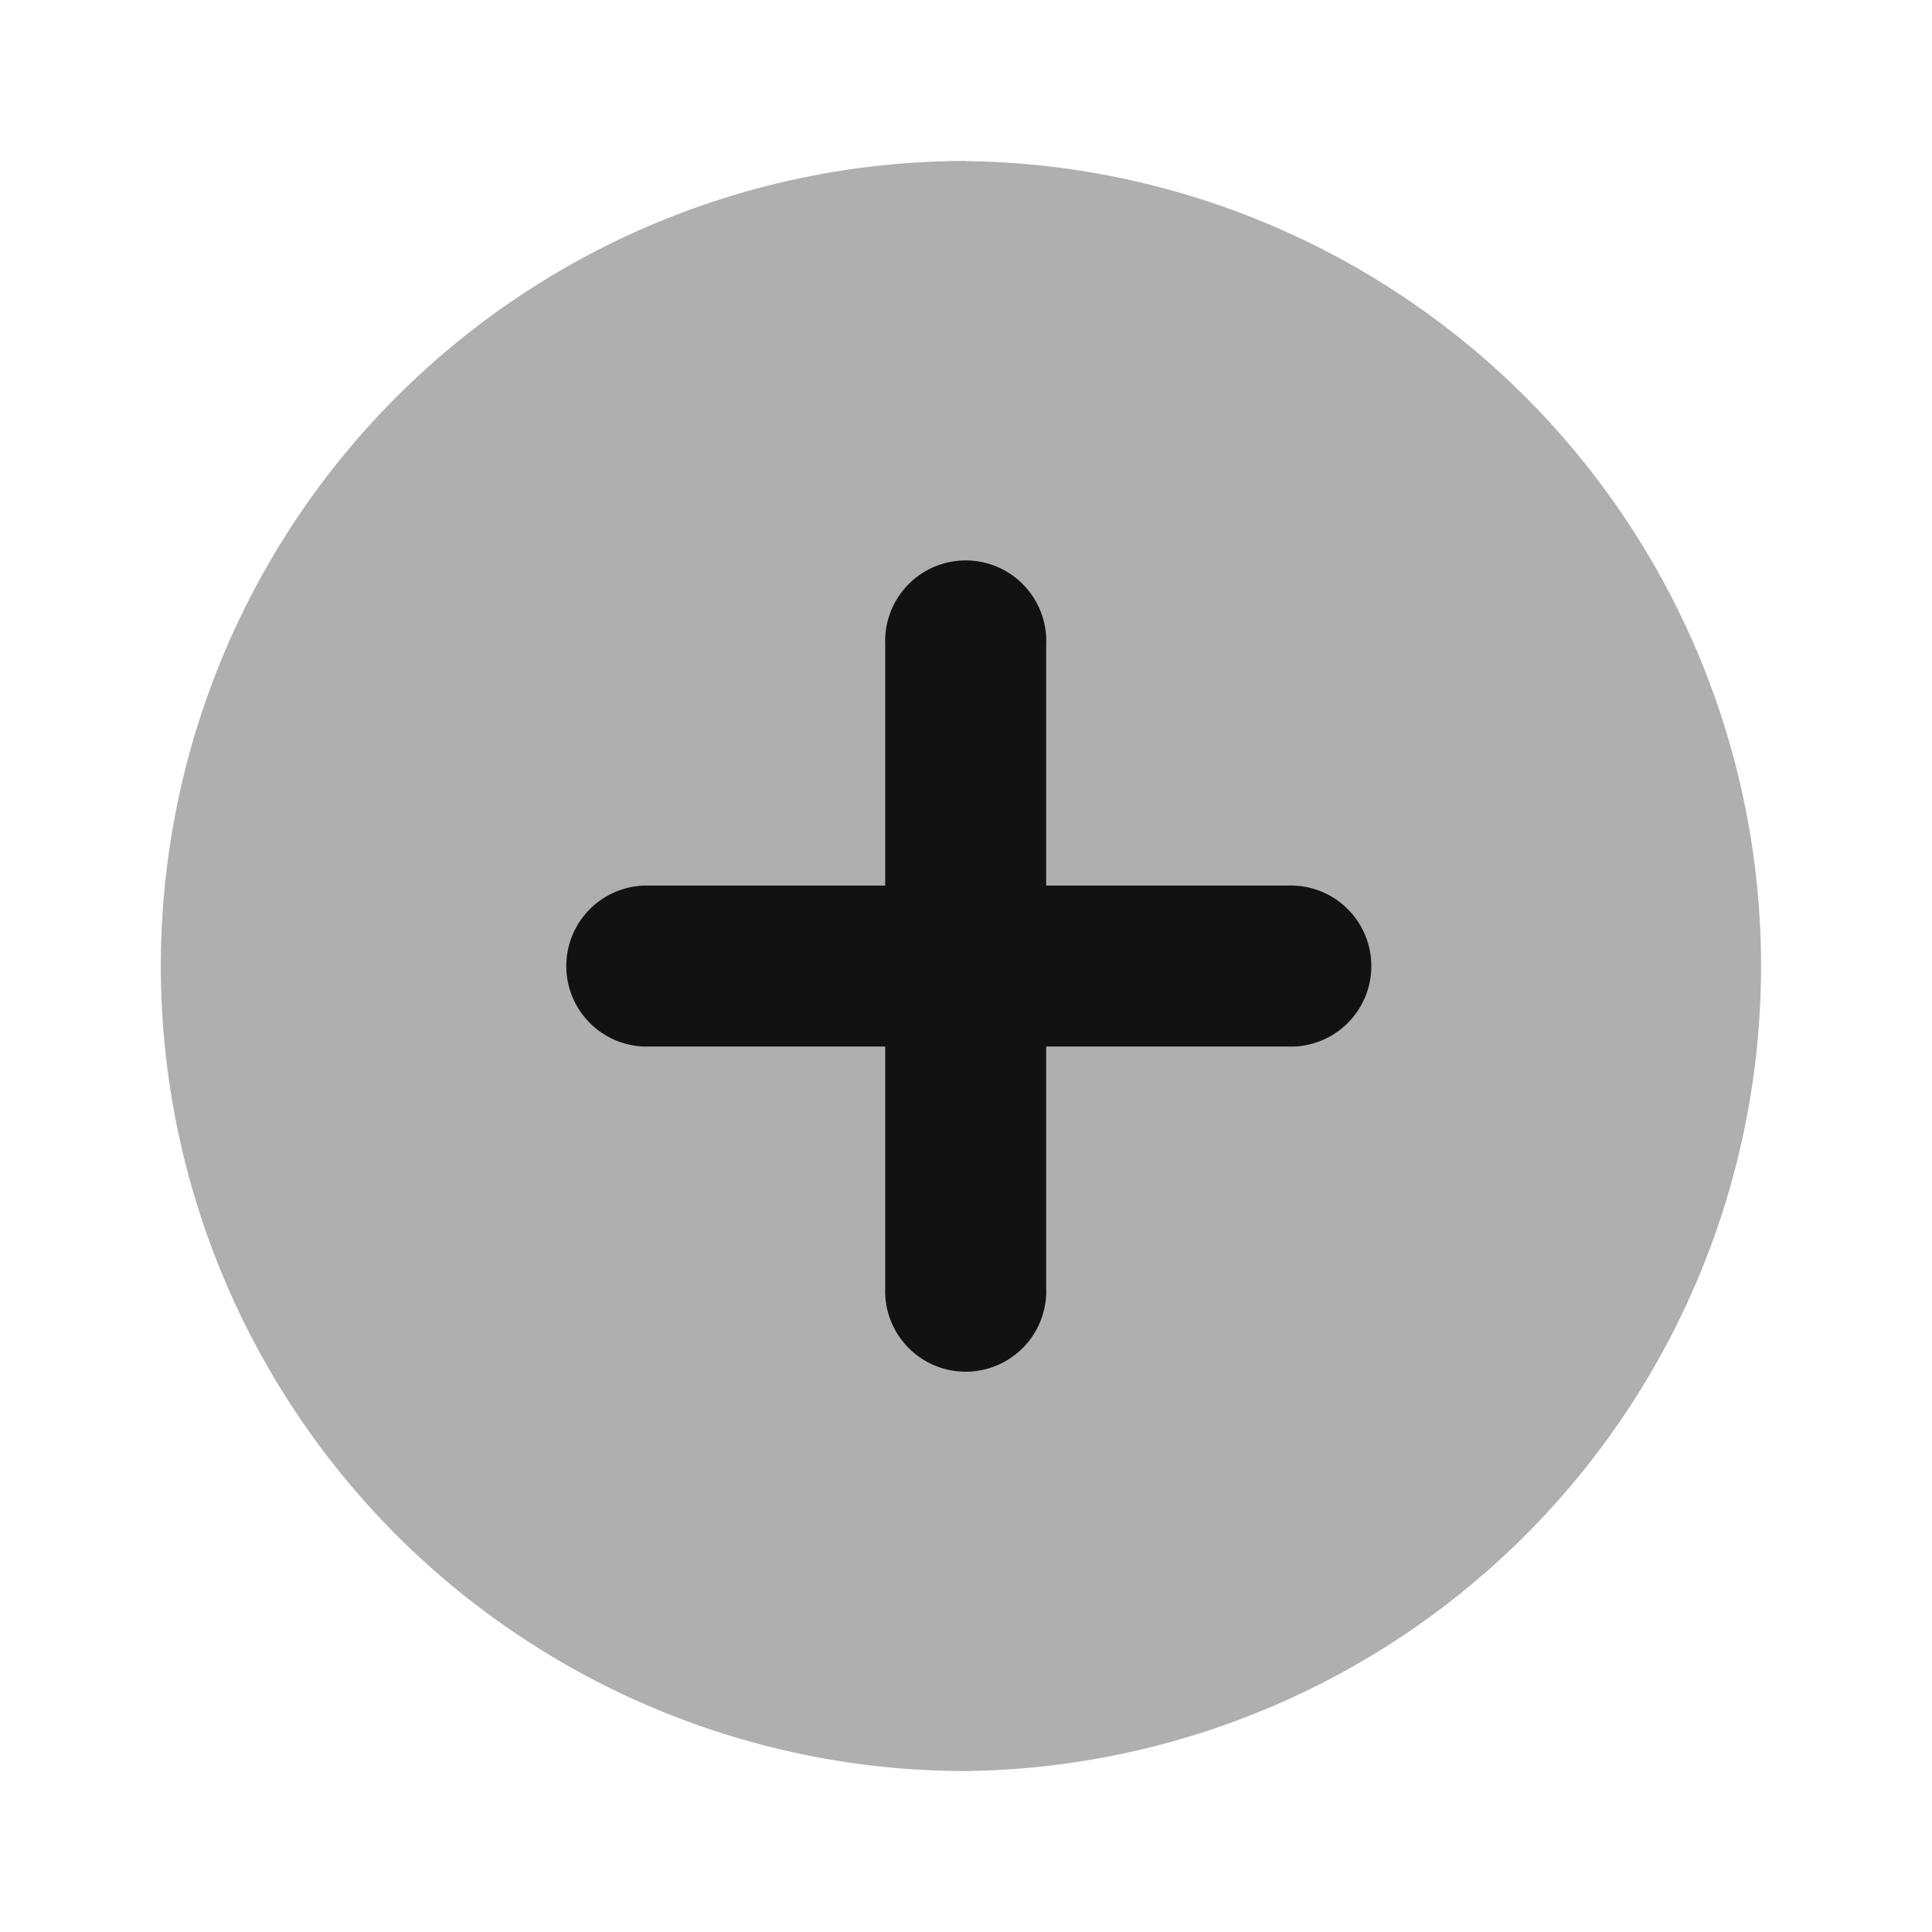
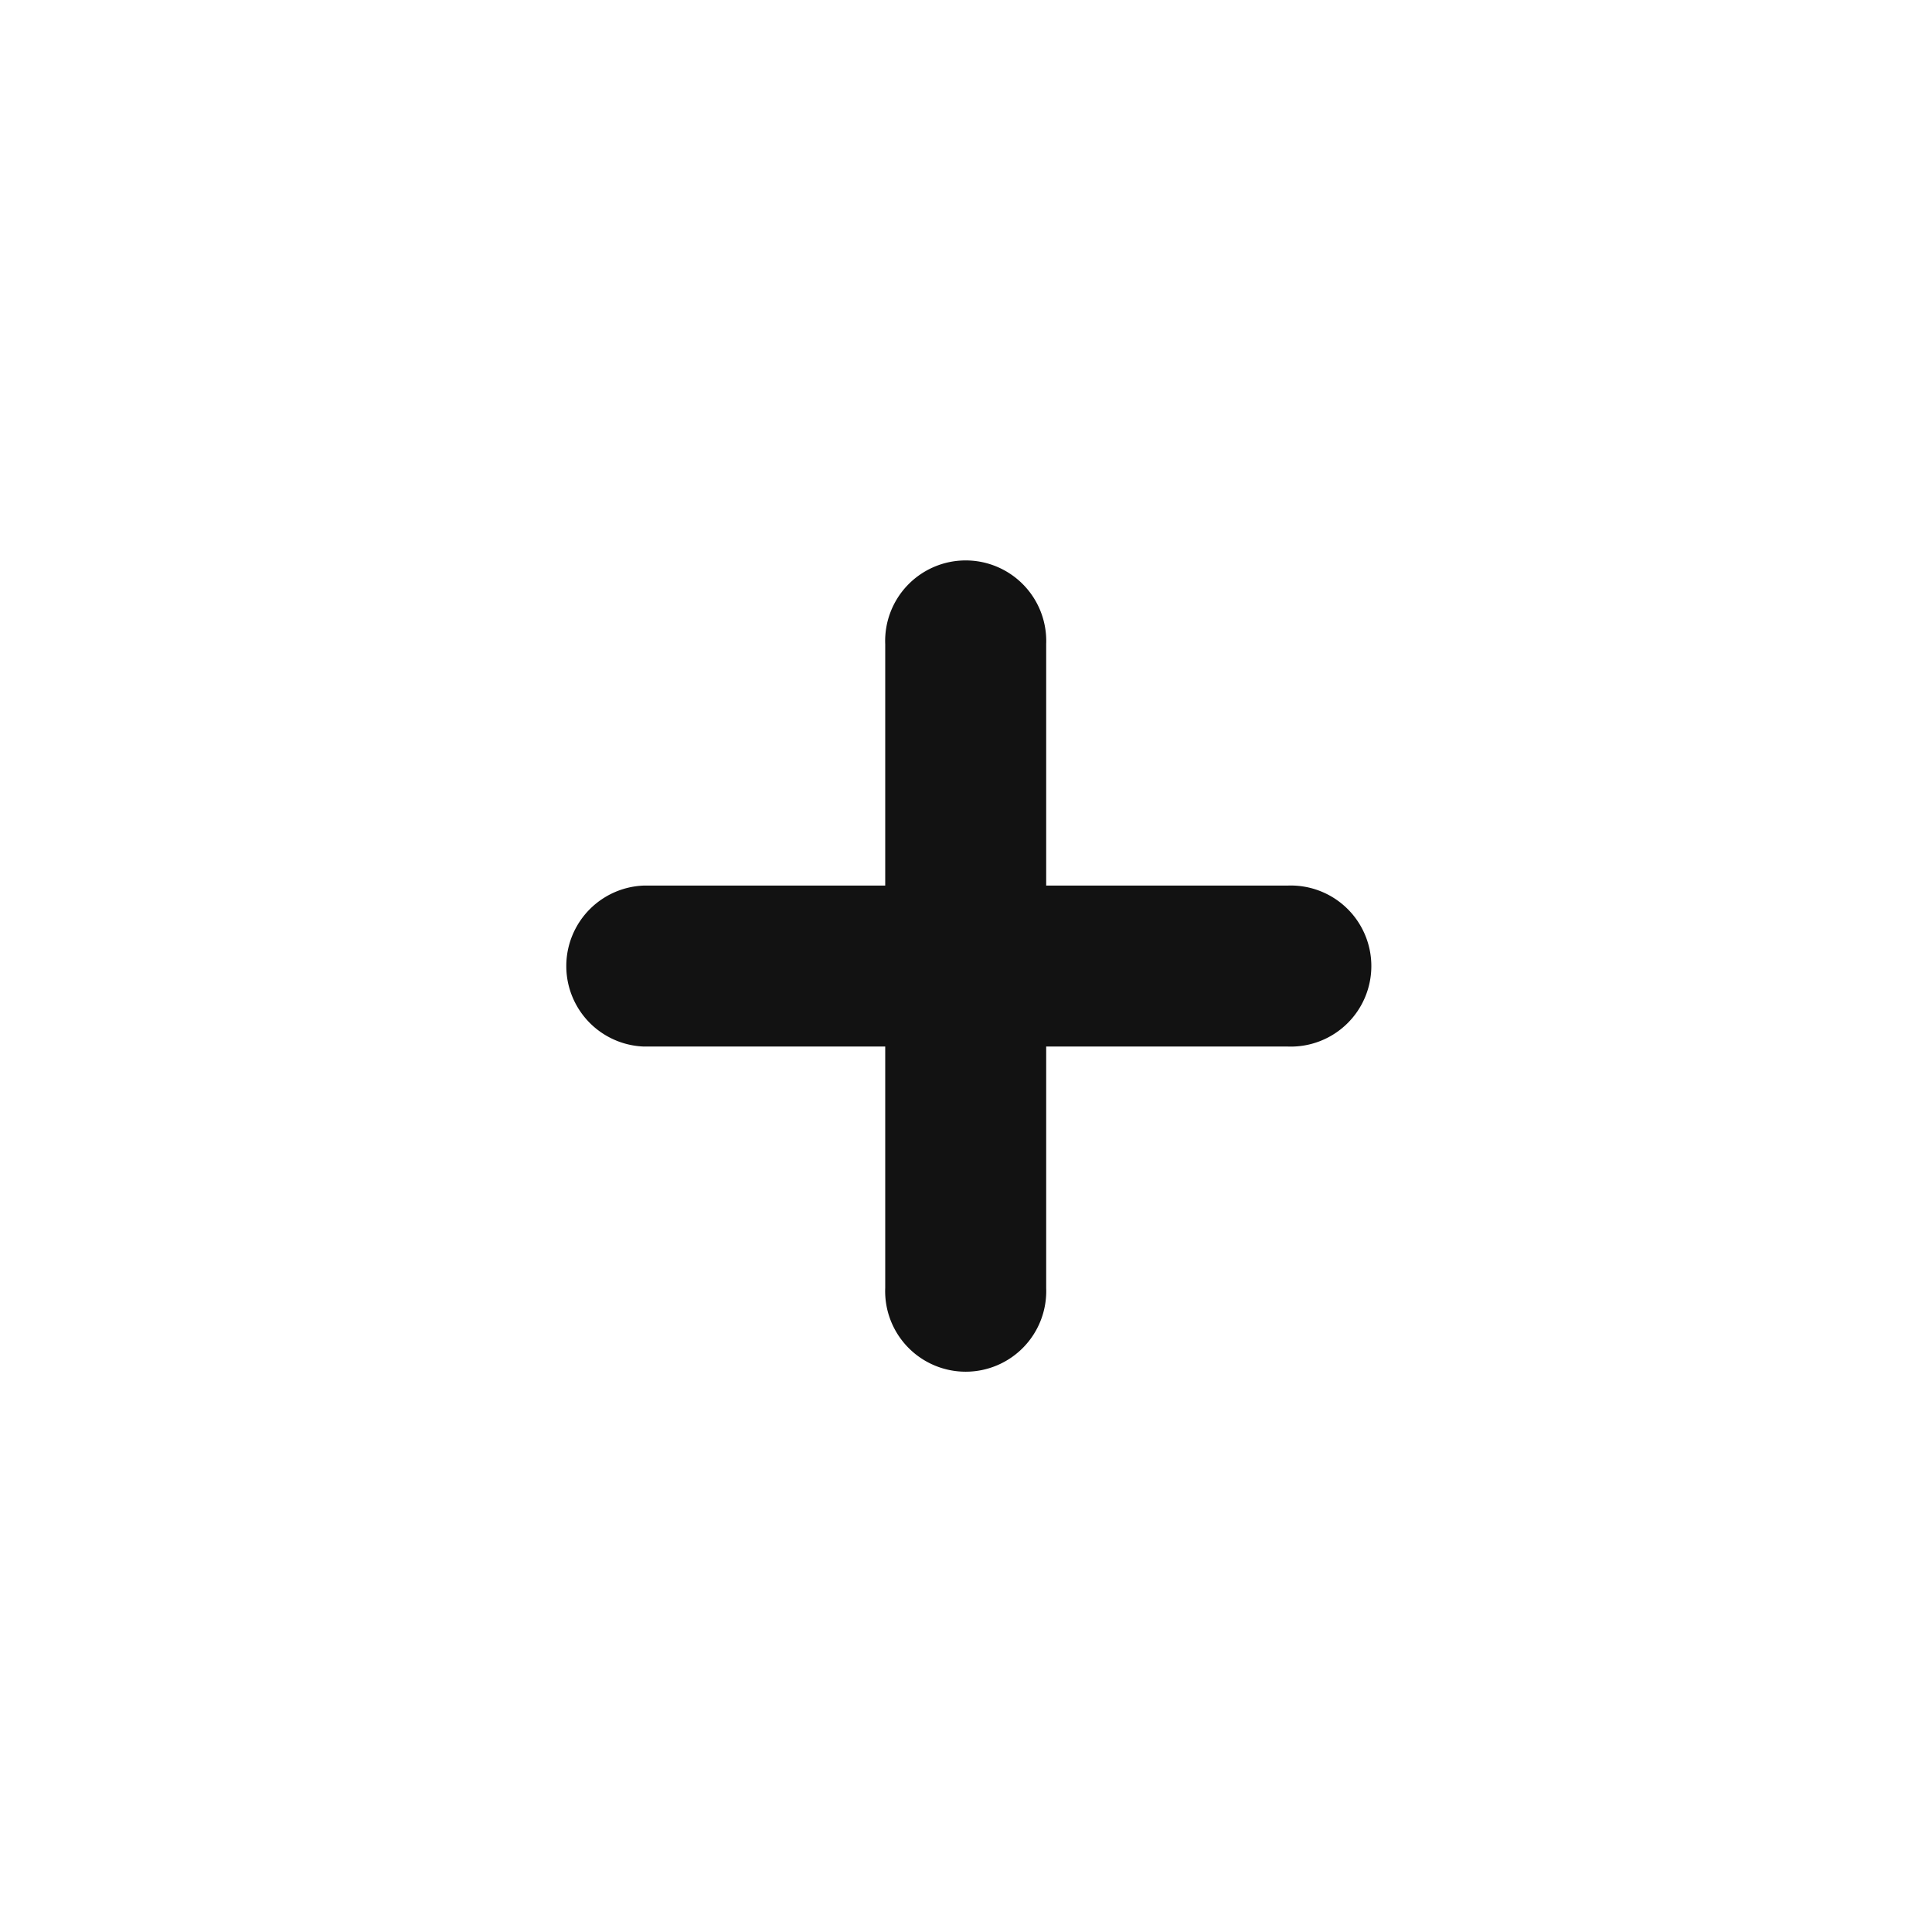
<svg xmlns="http://www.w3.org/2000/svg" width="16" height="16" viewBox="0 0 16 16" fill="none">
-   <path d="M7.999 1.333a6.667 6.667 0 1 0 0 13.334 6.667 6.667 0 0 0 0-13.333z" fill="#AFAFAF" />
  <path fill-rule="evenodd" clip-rule="evenodd" d="M8.664 5.334a.667.667 0 1 0-1.333 0v2h-2a.667.667 0 0 0 0 1.333h2v2a.667.667 0 1 0 1.333 0v-2h2a.667.667 0 1 0 0-1.333h-2v-2z" fill="#121212" />
</svg>